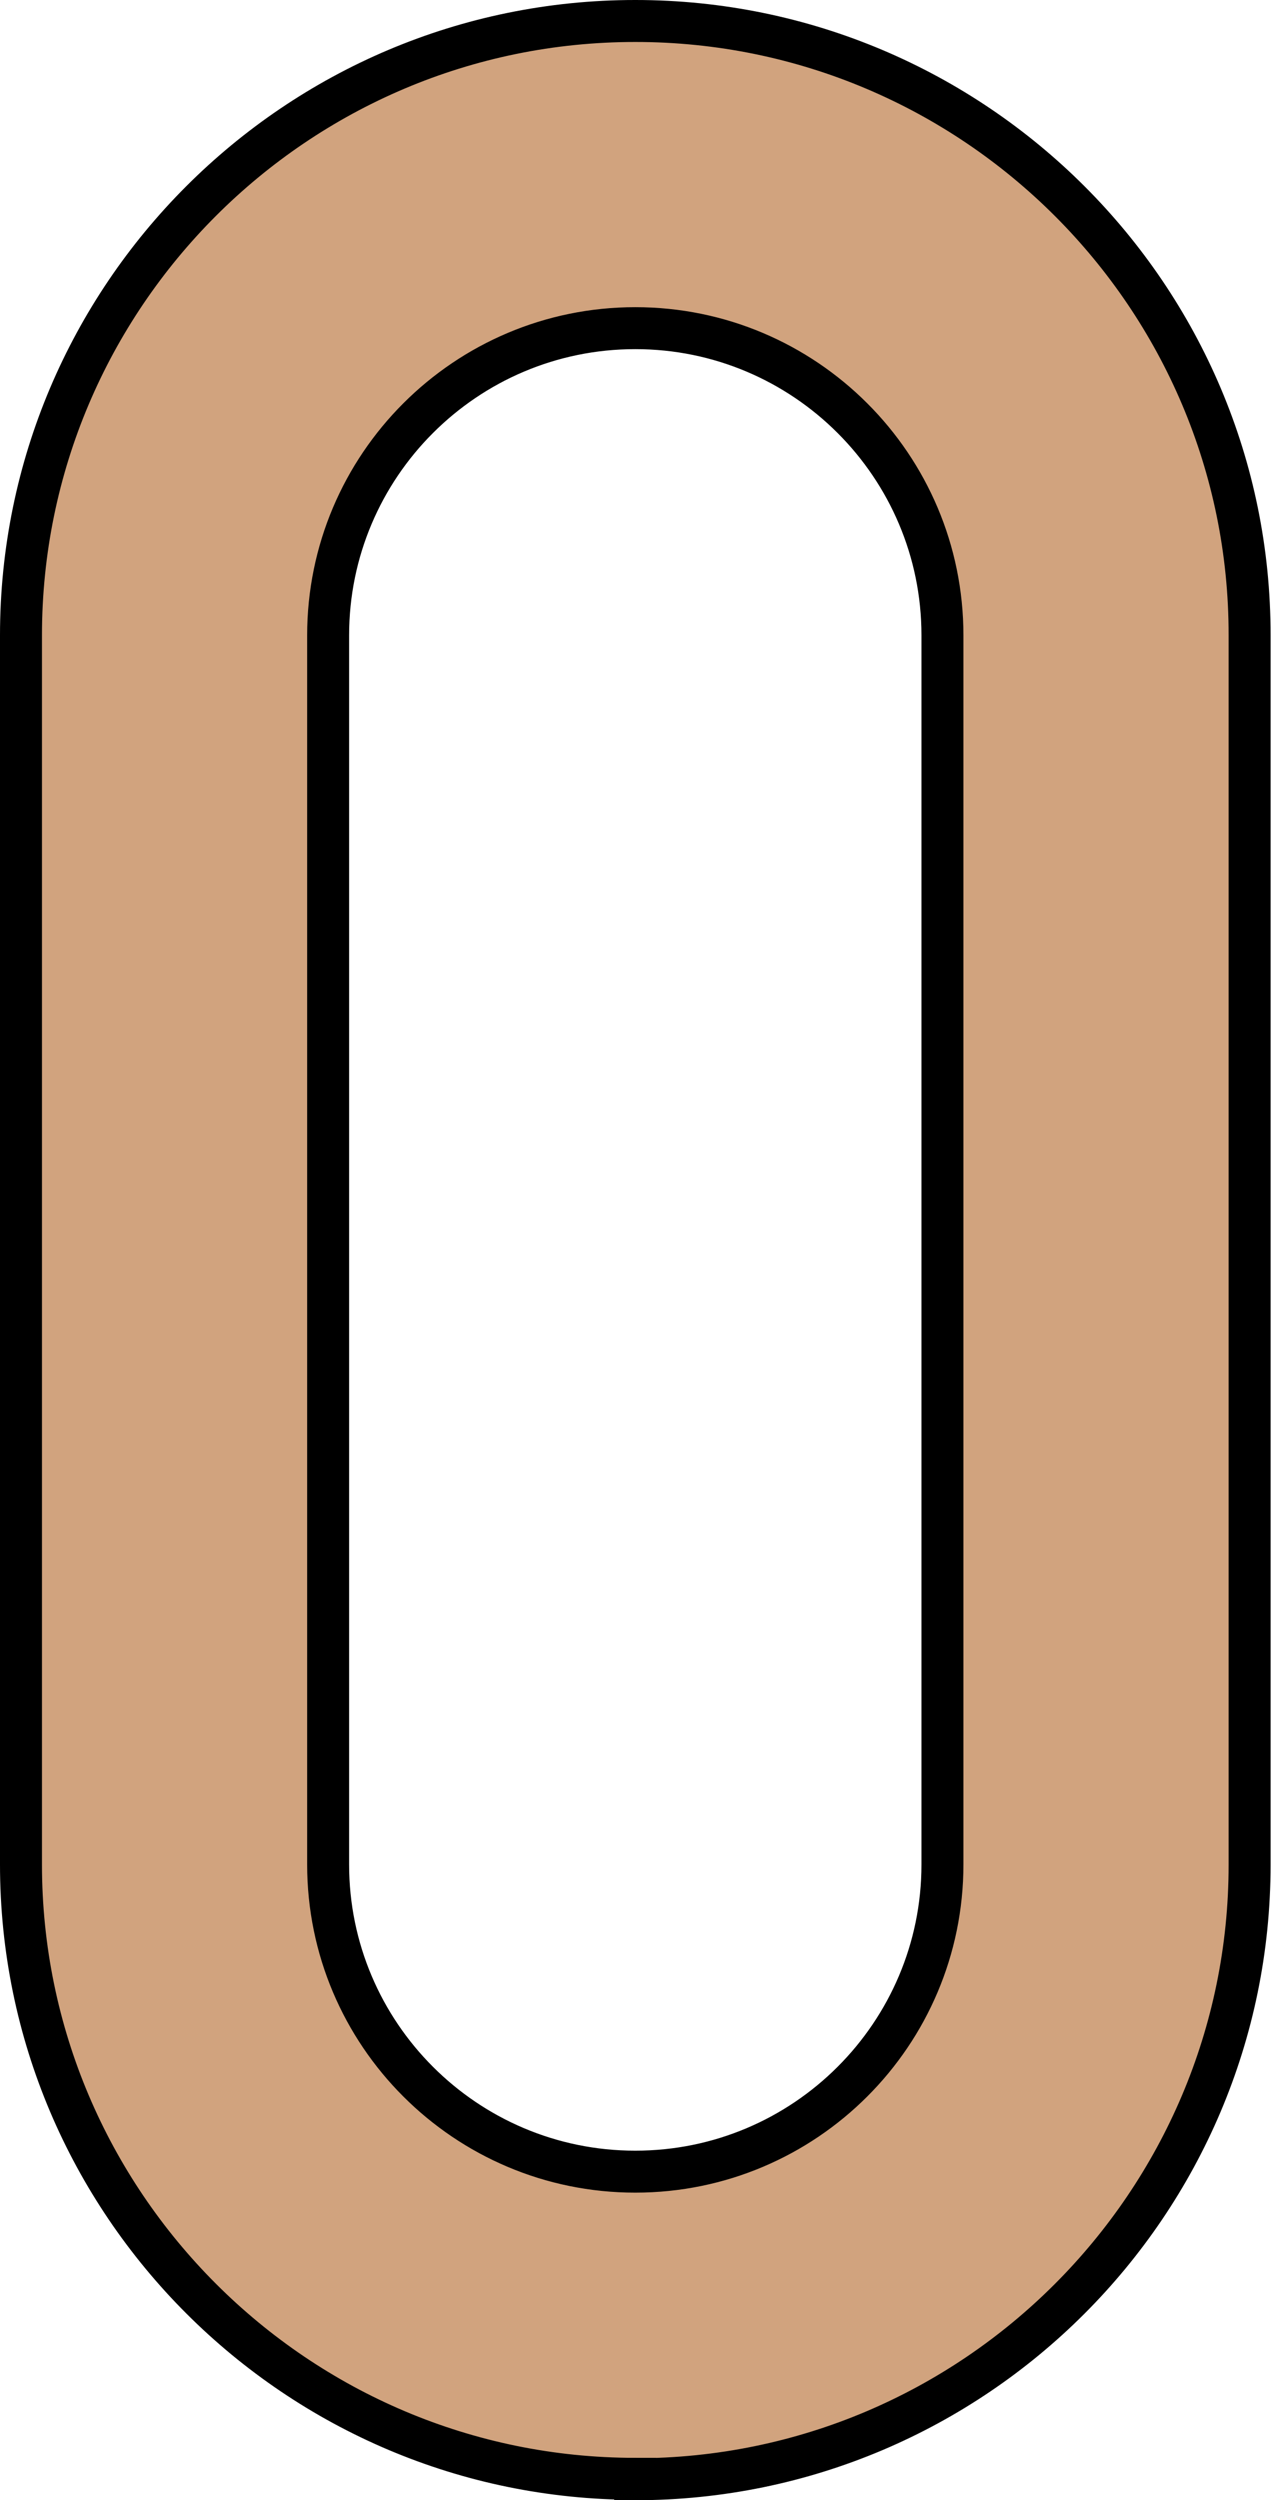
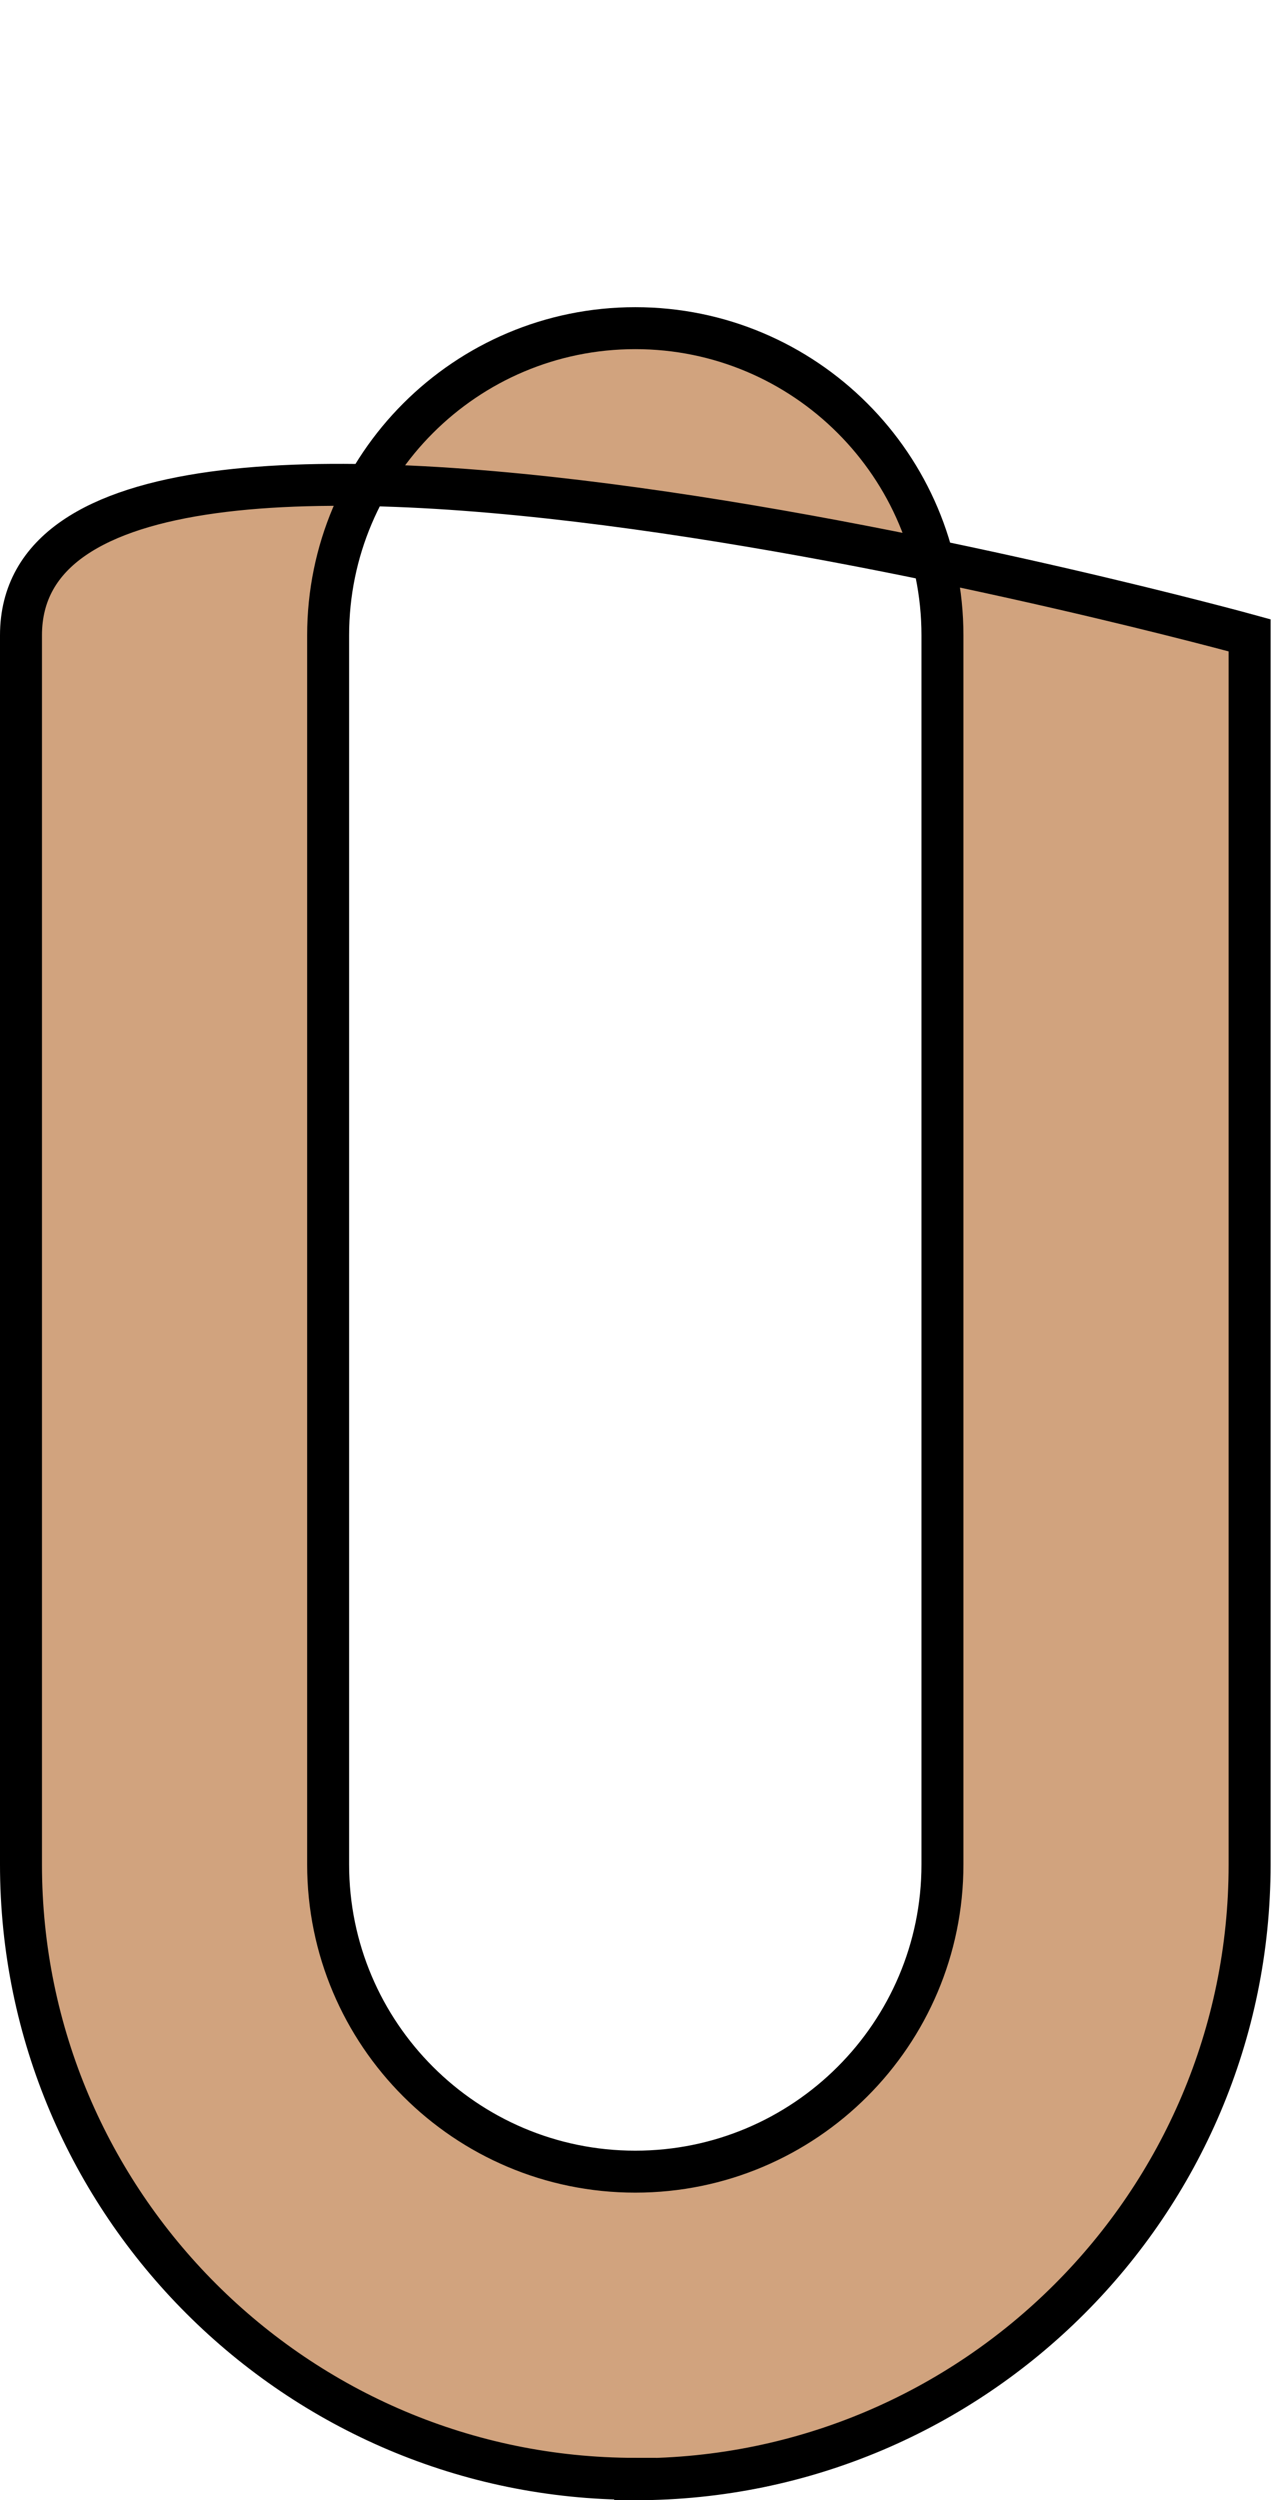
<svg xmlns="http://www.w3.org/2000/svg" id="_レイヤー_2" viewBox="0 0 30.29 59.58">
  <defs>
    <style>.cls-1{fill:#d1a37e;stroke:#000;stroke-miterlimit:10;}</style>
  </defs>
  <g id="top_slide-1">
-     <path class="cls-1" d="M15.14,59.08c8.07,0,14.64-6.57,14.64-14.64V15.14C29.79,7.07,23.22.5,15.14.5S.5,7.07.5,15.14v29.29c0,8.07,6.57,14.64,14.64,14.64ZM7.82,15.14c0-4.04,3.28-7.32,7.32-7.32s7.32,3.28,7.32,7.32v29.29c0,4.04-3.28,7.32-7.32,7.32s-7.32-3.28-7.32-7.32V15.14Z" />
+     <path class="cls-1" d="M15.14,59.08c8.07,0,14.64-6.57,14.64-14.64V15.14S.5,7.07.5,15.14v29.29c0,8.07,6.57,14.64,14.64,14.64ZM7.82,15.14c0-4.04,3.28-7.32,7.32-7.32s7.32,3.28,7.32,7.32v29.29c0,4.04-3.28,7.32-7.32,7.32s-7.32-3.28-7.32-7.32V15.14Z" />
  </g>
</svg>